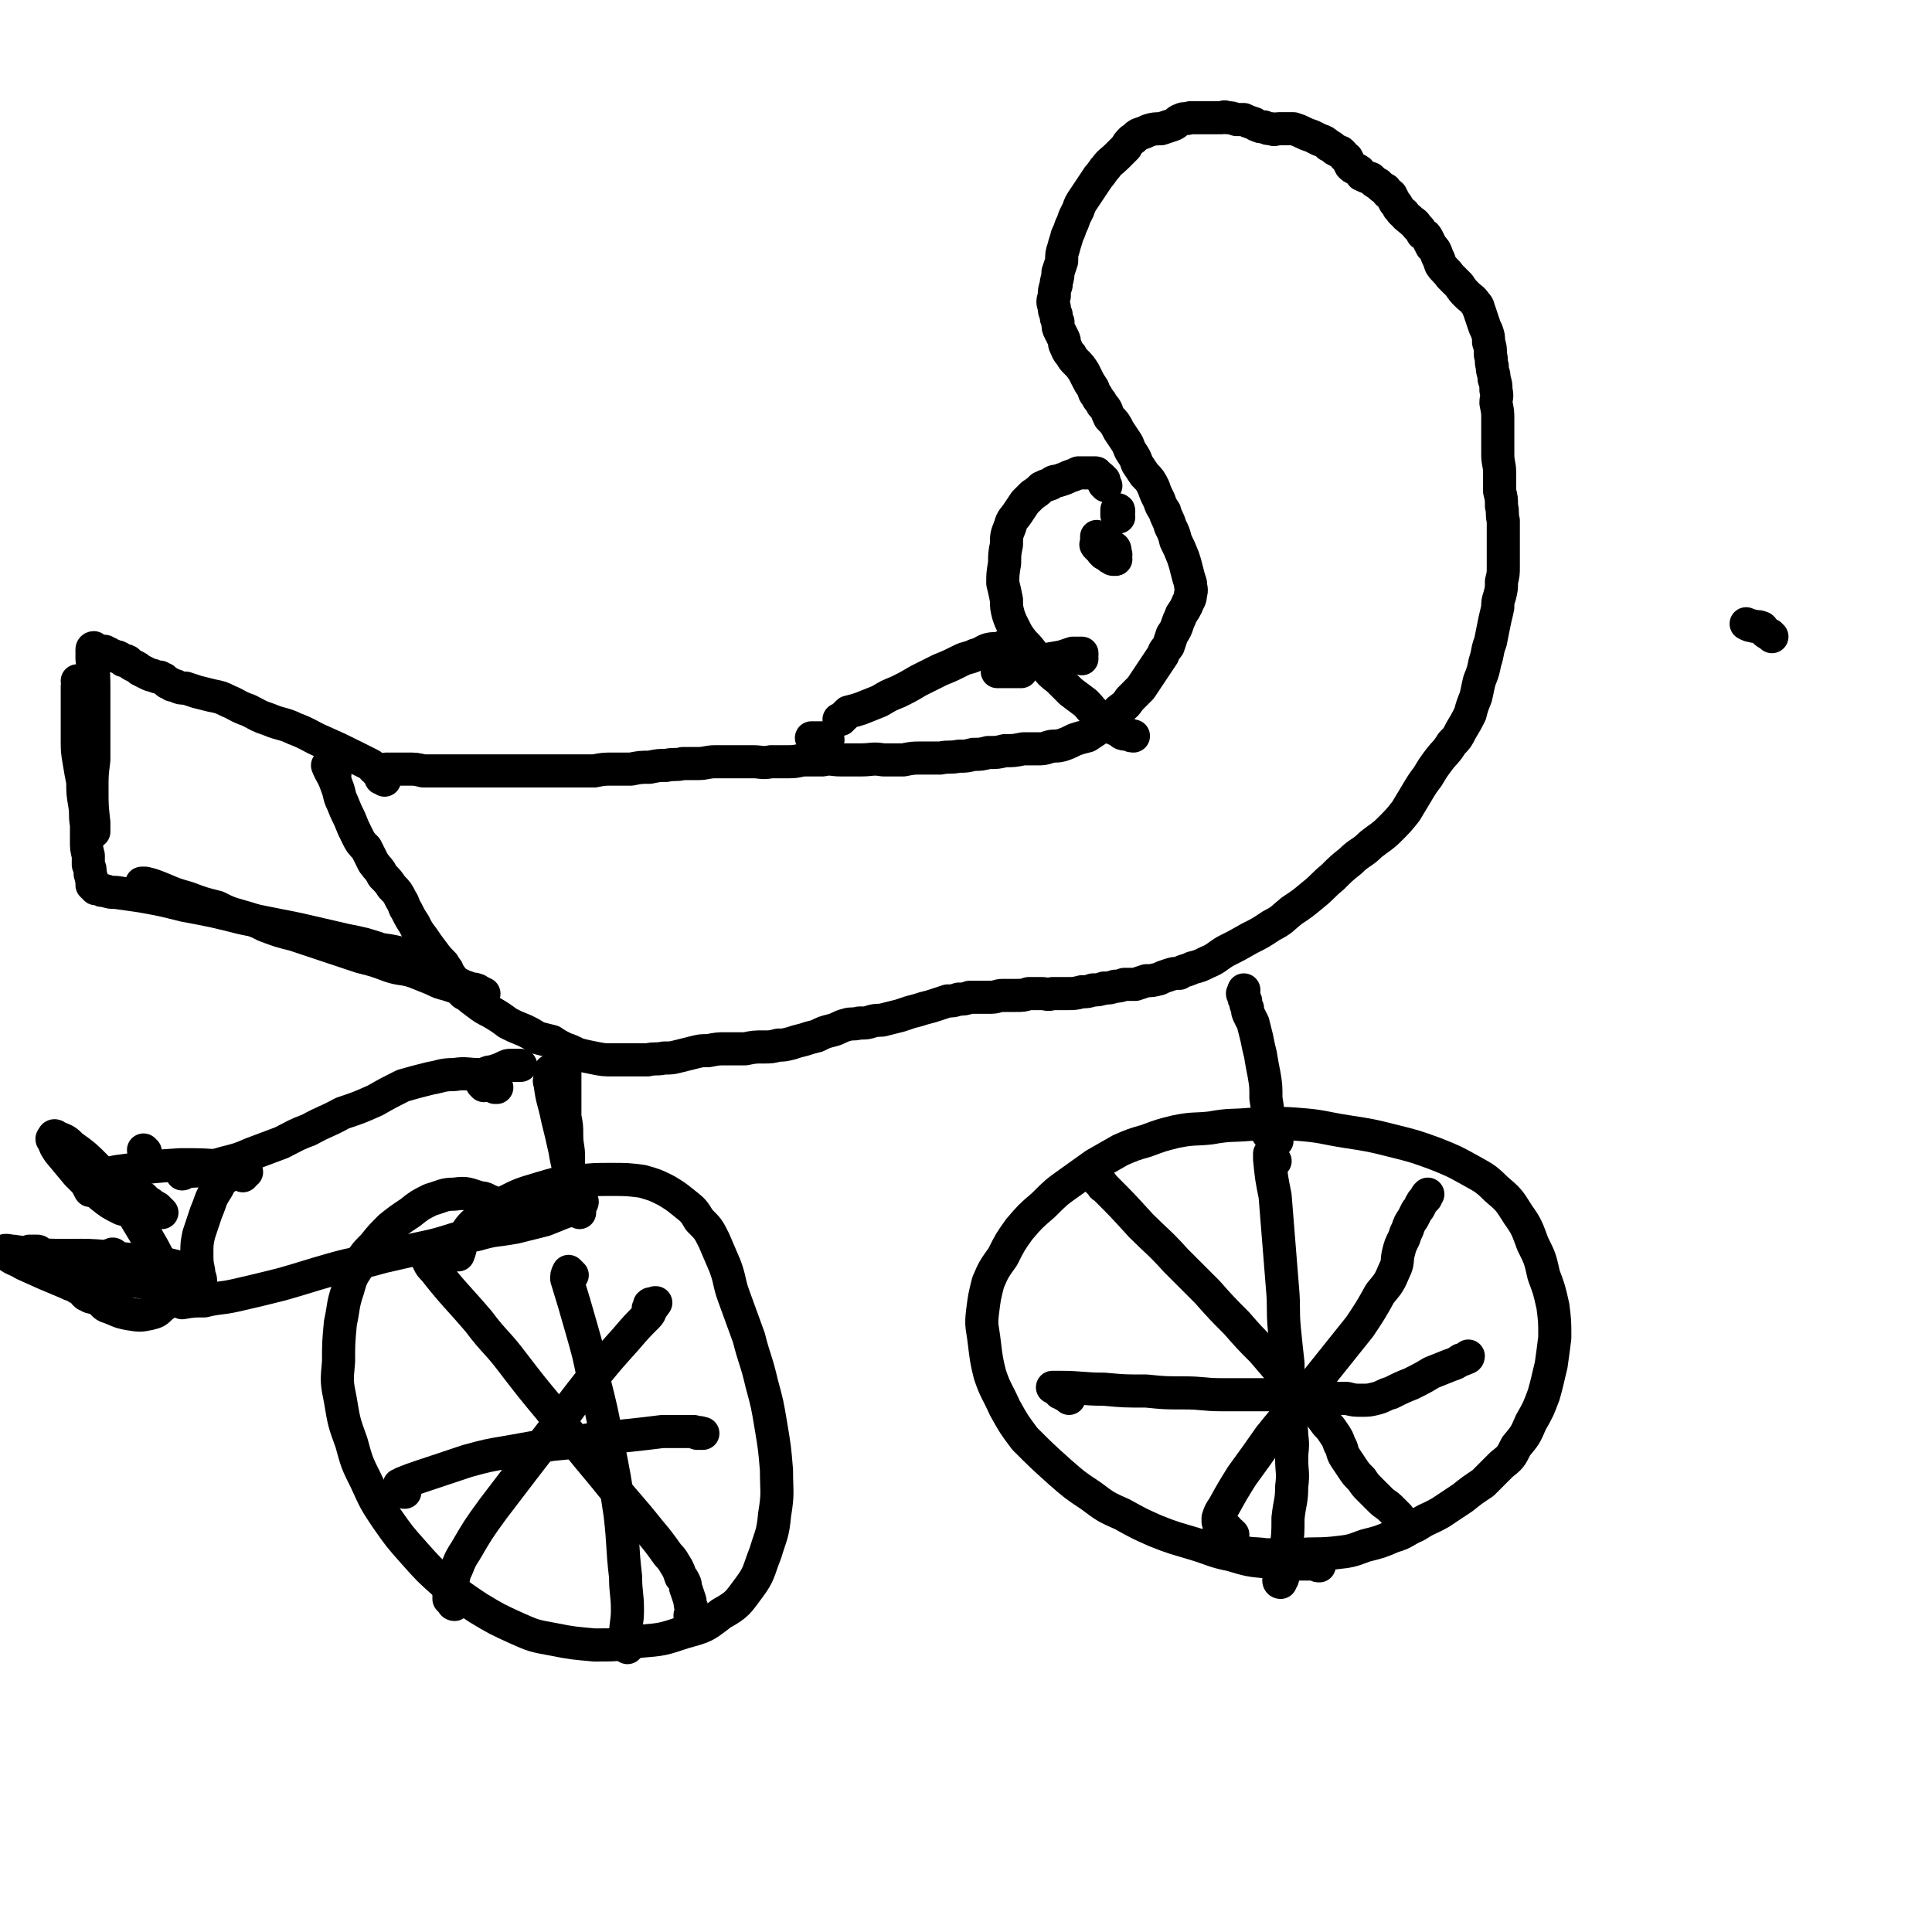
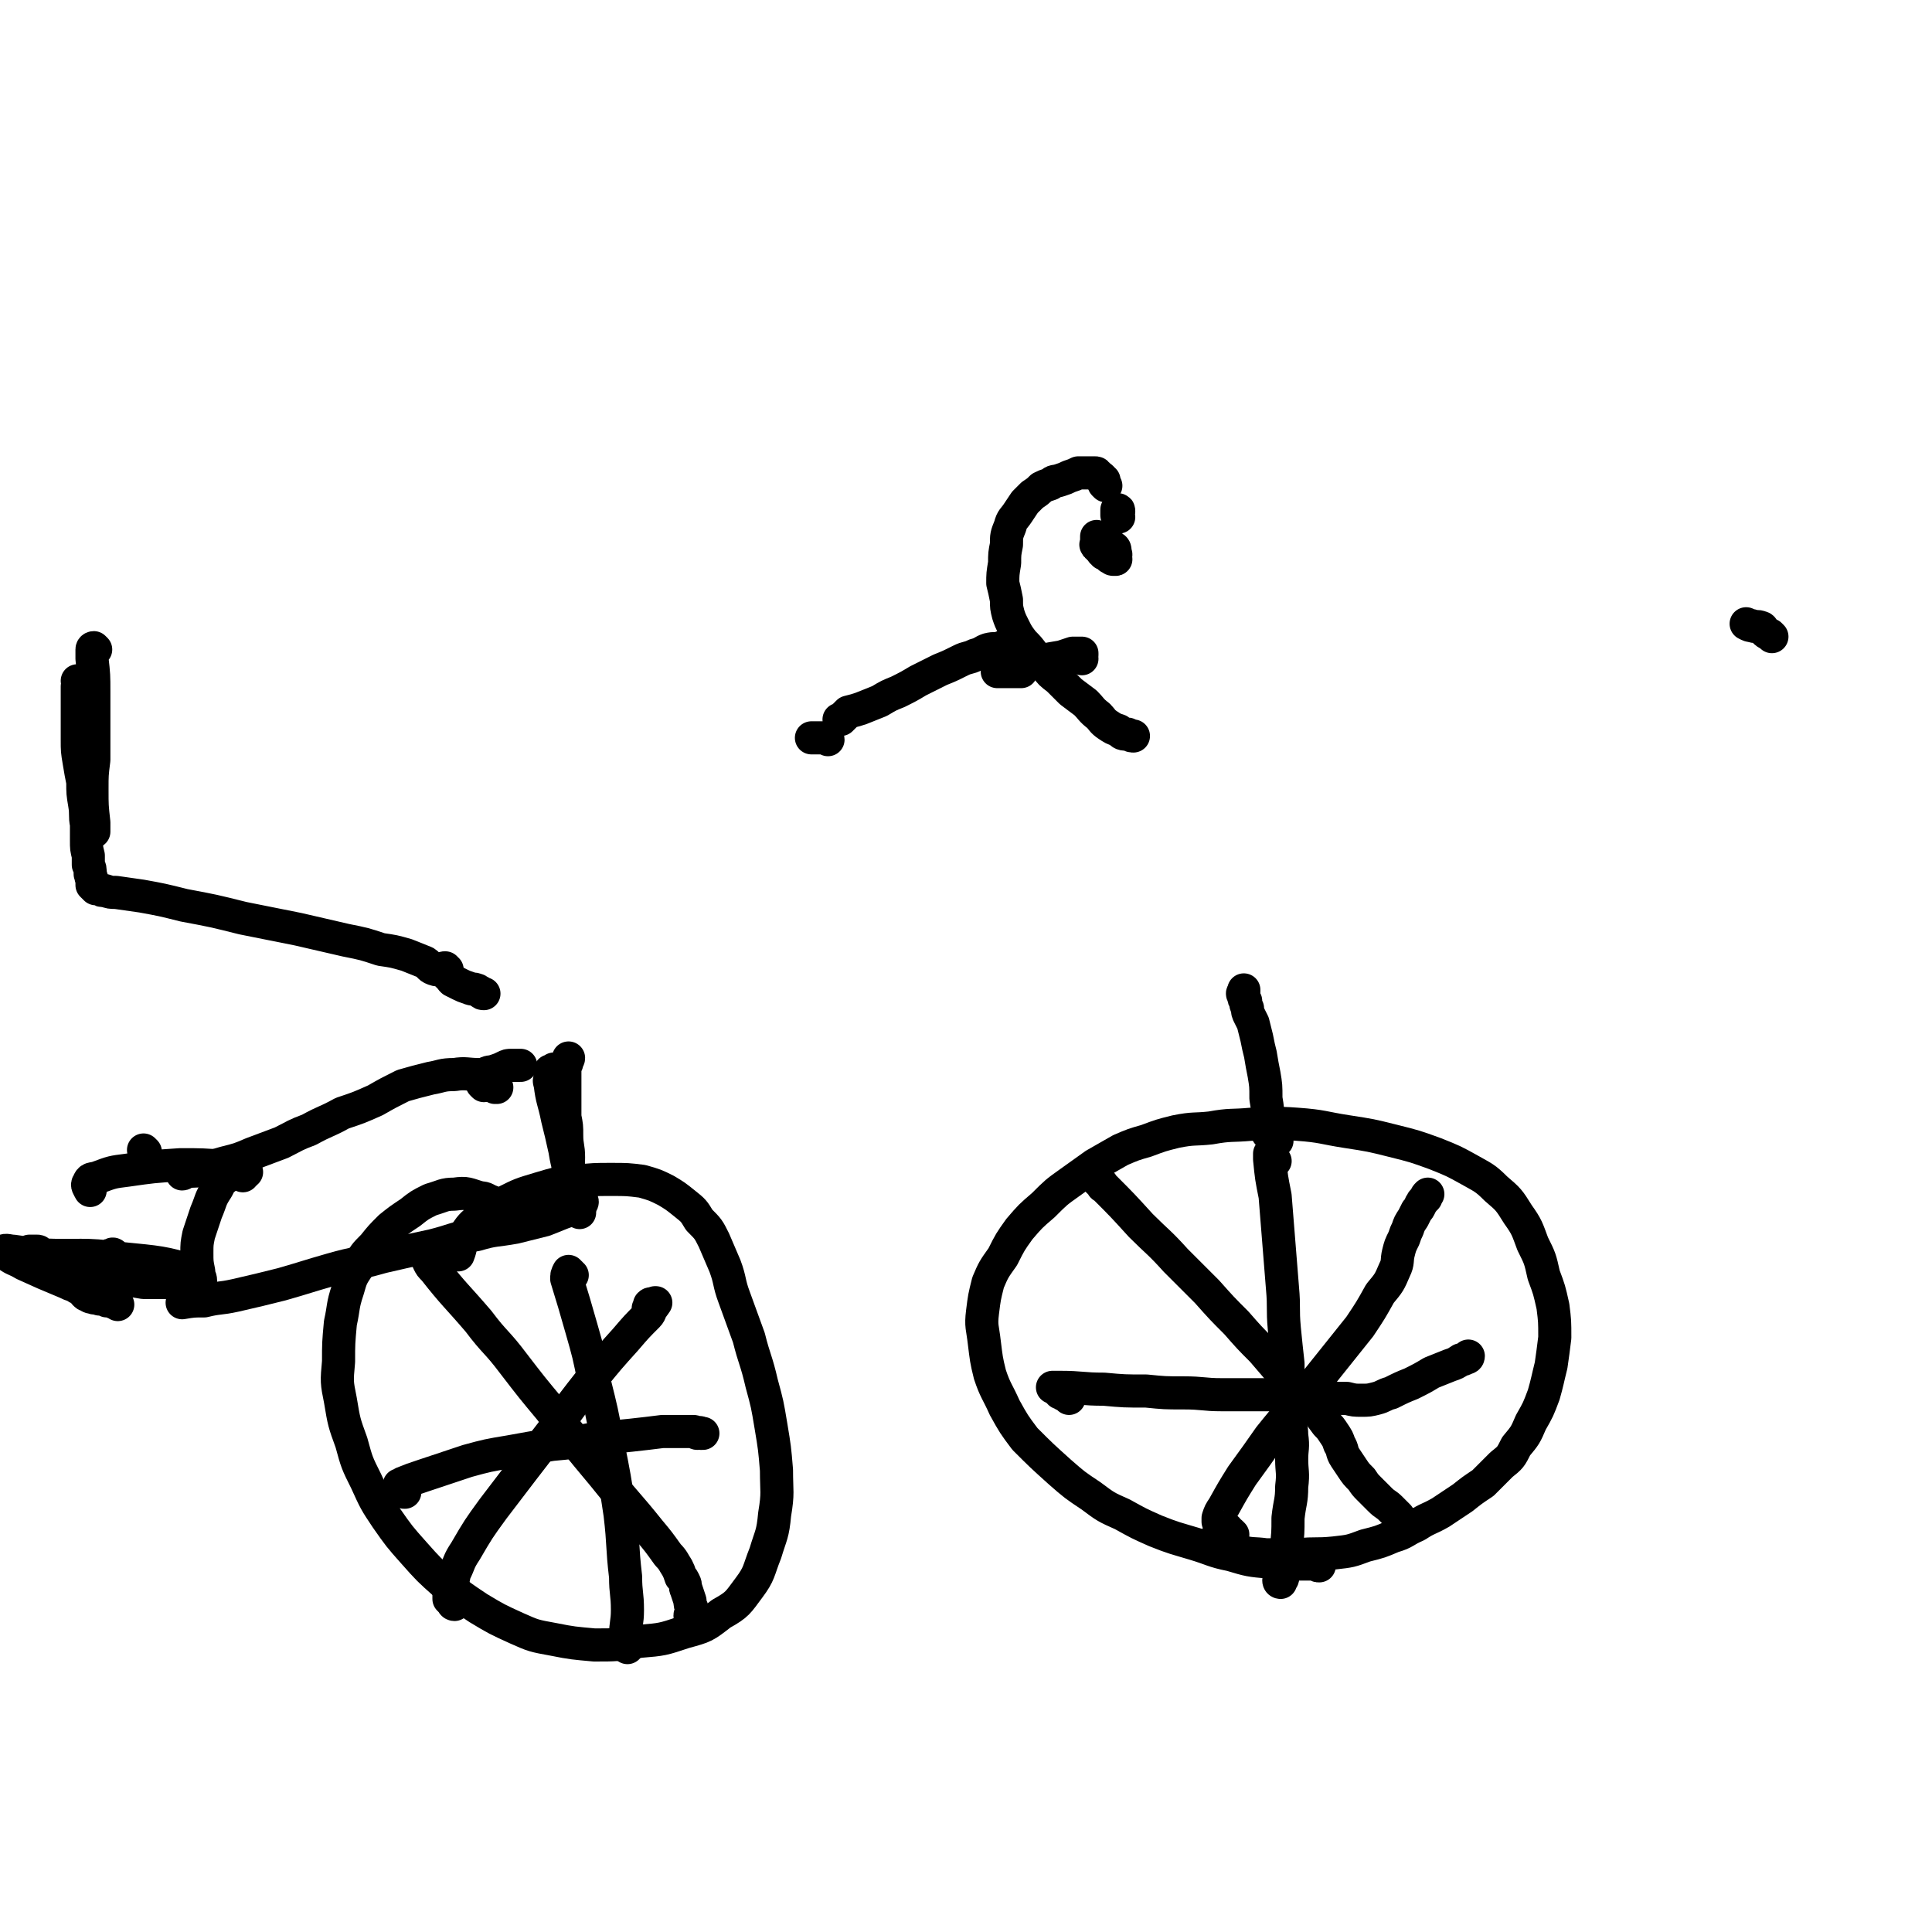
<svg xmlns="http://www.w3.org/2000/svg" viewBox="0 0 1050 1050" version="1.1">
  <g fill="none" stroke="#000000" stroke-width="18" stroke-linecap="round" stroke-linejoin="round">
    <path d="M717,851c-1,0 -1,0 -1,-1 -1,0 -1,0 -1,0 -1,0 -1,0 -2,0 -1,0 -1,0 -3,0 -2,0 -2,0 -3,0 -9,0 -9,0 -17,-1 -11,-1 -11,-1 -21,-4 -10,-2 -10,-3 -20,-6 -10,-3 -11,-3 -21,-7 -9,-4 -9,-4 -18,-9 -9,-4 -9,-4 -17,-10 -9,-6 -9,-6 -17,-13 -10,-9 -10,-9 -19,-18 -6,-8 -6,-8 -11,-17 -4,-9 -5,-9 -8,-18 -2,-8 -2,-9 -3,-17 -1,-9 -2,-9 -1,-17 1,-8 1,-8 3,-16 3,-7 3,-7 8,-14 4,-8 4,-8 9,-15 6,-7 6,-7 13,-13 7,-7 7,-7 14,-12 7,-5 7,-5 14,-10 7,-4 7,-4 14,-8 7,-3 7,-3 14,-5 8,-3 8,-3 16,-5 10,-2 10,-1 19,-2 11,-2 11,-1 22,-2 12,0 12,-1 25,0 14,1 14,2 27,4 13,2 13,2 25,5 12,3 12,3 23,7 10,4 10,4 19,9 7,4 8,4 14,10 7,6 7,6 12,14 5,7 5,8 8,16 4,8 4,8 6,17 3,8 3,8 5,17 1,8 1,8 1,17 -1,8 -1,8 -2,15 -2,8 -2,9 -4,16 -3,8 -3,8 -7,15 -3,7 -3,7 -8,13 -3,6 -3,6 -8,10 -5,5 -5,5 -10,10 -6,4 -6,4 -11,8 -6,4 -6,4 -12,8 -7,4 -7,3 -13,7 -7,3 -6,4 -13,6 -7,3 -7,3 -15,5 -8,3 -8,3 -17,4 -10,1 -10,0 -19,1 -9,0 -9,0 -18,0 -7,-1 -7,0 -15,-2 -5,-1 -5,-1 -10,-3 -2,-1 -1,-2 -3,-3 " />
    <path d="M693,631c0,0 -1,0 -1,-1 0,-1 0,-1 -1,-1 0,-1 0,-1 -1,-1 0,0 0,-1 0,-1 0,0 0,1 0,1 0,1 0,1 0,2 1,10 1,10 3,20 1,12 1,12 2,25 1,12 1,12 2,25 1,11 0,11 1,22 1,10 1,10 2,19 0,8 0,8 1,17 0,6 -1,6 0,12 0,5 1,5 1,10 1,7 0,7 0,13 0,7 1,7 0,15 0,8 -1,8 -2,17 0,8 0,8 -1,17 0,5 0,5 -1,11 -1,2 0,2 -1,5 -1,1 -1,1 -1,2 -1,0 -1,-1 -1,-1 " />
    <path d="M581,760c0,0 -1,-1 -1,-1 0,0 0,0 -1,-1 0,0 0,0 -1,0 -1,-1 -1,-1 -2,-1 0,-1 0,-1 -1,-1 -1,-1 -1,-1 -1,-1 -1,-1 -1,-1 -2,-1 0,0 0,0 0,0 0,0 0,0 1,0 1,0 1,0 3,0 12,0 12,1 24,1 11,1 11,1 23,1 10,1 10,1 20,1 11,0 11,1 21,1 10,0 10,0 19,0 10,0 10,0 20,0 8,1 8,1 16,1 6,1 6,1 13,1 4,1 4,1 8,1 4,0 4,0 8,-1 4,-1 4,-2 8,-3 6,-3 6,-3 11,-5 6,-3 6,-3 11,-6 5,-2 5,-2 10,-4 3,-1 3,-1 6,-3 1,0 1,0 3,-1 1,0 1,-1 1,-1 0,0 0,0 0,0 0,0 0,0 0,0 " />
    <path d="M600,645c0,0 -1,0 -1,-1 0,0 0,0 0,0 0,-1 -1,-1 -1,-1 0,-1 -1,-1 -1,-1 0,0 0,-1 0,-1 1,2 1,2 3,4 10,10 10,10 20,21 9,9 10,9 19,19 9,9 9,9 17,17 8,9 8,9 16,17 7,8 7,8 14,15 6,7 6,7 12,14 5,6 5,6 10,11 4,4 4,4 8,8 2,3 2,3 5,7 2,2 2,2 4,5 2,3 2,3 3,6 2,3 1,4 3,7 2,3 2,3 4,6 2,3 2,3 5,6 2,3 2,3 4,5 3,3 3,3 6,6 3,3 3,2 6,5 2,2 2,2 4,4 1,2 1,2 3,3 0,1 0,1 1,2 0,0 0,0 0,0 -1,0 -1,0 -1,0 " />
    <path d="M670,834c0,0 -1,-1 -1,-1 0,0 -1,0 -1,0 -1,-1 -1,-1 -1,-2 -1,0 -1,0 -2,-1 -1,0 -1,0 -1,-1 -1,0 -1,0 -1,-1 0,0 0,0 0,0 -1,-1 -1,-1 -1,-1 0,-1 0,-1 0,-2 1,-3 1,-3 3,-6 5,-9 5,-9 10,-17 8,-11 8,-11 15,-21 12,-15 13,-15 25,-30 12,-15 12,-15 24,-30 6,-9 6,-9 11,-18 5,-6 5,-6 8,-13 2,-4 1,-5 2,-9 1,-4 1,-4 3,-8 1,-3 1,-3 2,-5 1,-3 1,-3 3,-6 1,-2 1,-2 2,-4 1,-1 1,-1 2,-3 0,-1 1,-1 1,-2 1,-1 1,-1 2,-2 0,-1 0,-1 1,-2 0,0 0,0 0,0 " />
    <path d="M276,665c-1,0 -1,-1 -1,-1 -1,-1 -1,-1 -1,-1 -1,-1 -1,-1 -1,-2 -1,-1 -1,-1 -1,-2 -1,-1 -1,-1 -1,-2 -1,-1 -1,-1 -2,-2 -1,-1 -1,-1 -2,-2 -3,-1 -3,-2 -6,-2 -7,-2 -7,-3 -14,-2 -6,0 -6,1 -13,3 -6,3 -6,3 -11,7 -6,4 -6,4 -11,8 -5,5 -5,5 -9,10 -5,5 -5,5 -8,11 -4,6 -4,6 -6,13 -3,9 -2,9 -4,18 -1,11 -1,11 -1,21 -1,11 -1,11 1,21 2,12 2,12 6,23 3,11 3,11 8,21 5,11 5,11 11,20 7,10 7,10 15,19 8,9 8,9 17,17 9,7 9,7 18,13 10,6 10,6 21,11 9,4 9,4 20,6 10,2 11,2 22,3 12,0 12,0 25,-2 12,-1 12,-1 24,-5 11,-3 11,-3 20,-10 9,-5 9,-6 15,-14 6,-8 5,-9 9,-19 3,-10 4,-10 5,-21 2,-12 1,-12 1,-24 -1,-12 -1,-12 -3,-24 -2,-12 -2,-12 -5,-23 -3,-13 -4,-13 -7,-25 -4,-11 -4,-11 -8,-22 -3,-8 -2,-9 -5,-17 -3,-7 -3,-7 -6,-14 -3,-6 -3,-6 -8,-11 -3,-5 -3,-5 -8,-9 -5,-4 -5,-4 -10,-7 -6,-3 -6,-3 -13,-5 -8,-1 -8,-1 -17,-1 -9,0 -9,0 -19,1 -10,1 -10,1 -20,4 -10,3 -10,3 -18,7 -8,4 -8,4 -14,9 -5,4 -5,4 -9,10 -2,4 -1,5 -3,10 " />
    <path d="M235,687c0,0 0,-1 -1,-1 0,0 0,0 0,0 0,-1 0,-1 0,-1 -1,-1 -1,-1 -2,-1 0,0 0,0 1,1 0,1 0,1 0,1 1,2 1,2 3,4 11,14 12,14 24,28 9,12 10,11 19,23 10,13 10,13 20,25 14,18 14,18 29,36 12,15 13,15 25,30 5,6 5,6 10,13 3,3 3,4 5,7 1,2 1,2 2,5 1,1 1,1 2,3 1,2 0,2 1,4 1,3 1,3 2,6 0,2 0,2 1,4 0,1 0,1 0,2 0,0 0,0 0,1 0,0 -1,0 -1,1 0,0 0,0 0,0 " />
    <path d="M247,872c0,0 -1,0 -1,-1 0,0 1,0 1,0 -1,0 -1,0 -2,-1 0,0 0,0 -1,-1 0,-1 0,-1 0,-2 0,-1 0,-1 0,-2 2,-5 2,-5 3,-10 3,-6 2,-6 6,-12 7,-12 7,-12 15,-23 16,-21 16,-21 33,-43 10,-14 10,-14 21,-28 9,-11 9,-11 18,-21 6,-7 6,-7 12,-13 2,-2 1,-3 3,-5 1,-1 1,-2 1,-2 1,0 0,0 0,0 -1,1 -1,1 -2,1 0,0 0,-1 -1,0 0,0 0,1 0,2 -1,0 -1,0 0,1 0,1 0,1 0,1 0,0 0,0 0,0 " />
    <path d="M311,693c-1,0 -1,0 -1,-1 -1,0 -1,0 -1,0 0,-1 0,-1 0,-1 -1,2 -1,2 -1,4 4,13 4,13 8,27 4,14 4,14 7,29 4,16 4,16 7,32 4,20 4,20 7,40 2,17 1,17 3,34 0,9 1,9 1,18 0,7 -1,7 -1,14 0,3 0,3 1,6 0,0 0,1 0,0 -1,0 -1,0 -1,-1 0,0 0,0 0,0 " />
    <path d="M220,811c-1,0 -1,0 -1,-1 -1,0 -1,0 -1,0 -1,0 -1,0 -1,0 -1,-1 -1,-1 0,-1 0,-1 0,-1 0,-2 1,0 1,0 2,-1 5,-2 5,-2 11,-4 12,-4 12,-4 24,-8 11,-3 11,-3 23,-5 11,-2 11,-2 23,-4 11,-1 11,-1 23,-3 10,-1 10,-1 20,-2 9,-1 9,-1 17,-2 6,0 6,0 11,0 3,0 3,0 6,0 1,0 1,1 2,1 1,0 1,-1 2,0 0,0 0,0 0,0 0,0 0,0 1,0 " />
    <path d="M694,620c0,0 -1,-1 -1,-1 0,0 0,0 0,0 -1,-1 -1,-1 -2,-1 0,-1 0,-1 -1,-1 0,-1 0,-1 -1,-1 0,-1 0,-1 0,-2 0,-2 0,-2 0,-5 0,-6 0,-6 -1,-12 0,-7 0,-7 -1,-13 -1,-5 -1,-5 -2,-11 -1,-4 -1,-4 -2,-9 -1,-4 -1,-4 -2,-8 -1,-2 -1,-2 -2,-4 -1,-2 -1,-2 -1,-4 -1,-2 -1,-2 -1,-4 -1,-1 -1,-1 -1,-3 -1,-1 -1,-1 0,-2 0,-1 0,-1 0,-1 " />
    <path d="M315,659c0,0 0,0 -1,-1 0,0 0,0 0,0 0,-1 0,-1 -1,-1 0,-1 -1,-1 -1,-1 -1,-1 -1,-1 -1,-2 -1,0 -1,0 -1,-1 -1,-5 -1,-5 -1,-9 -1,-7 0,-8 0,-15 0,-6 -1,-6 -1,-12 0,-5 0,-5 -1,-10 0,-4 0,-4 0,-8 0,-4 0,-4 0,-8 0,-3 0,-3 0,-5 0,-2 0,-3 0,-5 0,-1 0,-1 1,-3 0,-2 1,-2 1,-3 " />
-     <path d="M182,421c0,-1 0,-1 -1,-1 0,-1 1,-1 0,-1 0,0 0,0 0,-1 -1,0 -1,0 -1,-1 -1,0 -1,0 -1,-1 -1,0 -1,0 -1,0 2,5 3,5 5,11 2,5 1,5 3,9 2,5 2,5 4,9 2,5 2,5 4,9 2,4 2,4 5,7 2,4 2,4 4,8 3,4 3,3 5,7 3,3 3,3 5,6 3,3 3,3 5,7 2,3 1,3 3,6 2,4 2,4 4,7 2,4 2,4 5,8 2,3 2,3 5,7 3,4 3,4 6,7 2,4 2,4 5,8 3,4 3,4 6,7 3,3 3,3 7,6 4,3 4,3 8,5 5,3 5,3 9,6 4,2 4,2 9,4 4,2 4,2 7,4 4,1 4,1 8,2 3,2 3,2 7,4 3,1 3,1 7,3 4,1 4,1 9,2 5,1 5,1 10,1 5,0 5,0 9,0 5,0 5,0 10,0 4,-1 4,0 9,-1 4,0 4,0 8,-1 4,-1 4,-1 8,-2 4,-1 4,-1 8,-1 5,-1 5,-1 10,-1 5,0 5,0 10,0 5,-1 5,-1 10,-1 4,0 4,0 8,-1 3,0 3,0 7,-1 3,-1 3,-1 7,-2 3,-1 3,-1 7,-2 4,-2 4,-2 8,-3 4,-1 4,-2 8,-3 3,-1 3,0 7,-1 4,0 4,0 7,-1 4,-1 4,0 7,-1 4,-1 4,-1 8,-2 3,-1 3,-1 6,-2 4,-1 4,-1 7,-2 4,-1 4,-1 7,-2 3,-1 3,-1 6,-2 3,0 3,0 6,-1 3,0 3,0 6,-1 3,0 3,0 5,0 3,0 3,0 6,0 4,0 4,-1 7,-1 4,0 4,0 7,0 4,0 4,0 7,-1 3,0 3,0 7,0 3,0 3,1 6,0 4,0 4,0 8,0 4,0 4,0 8,-1 3,0 3,0 6,-1 3,0 3,0 6,-1 3,0 3,0 6,-1 2,0 2,0 5,-1 3,0 3,0 6,0 3,-1 3,-1 6,-2 3,0 3,0 7,-1 2,-1 2,-1 5,-2 3,-1 3,-1 6,-1 3,-2 3,-1 7,-3 4,-1 4,-1 8,-3 5,-2 5,-3 10,-6 6,-3 6,-3 13,-7 6,-3 6,-3 12,-7 6,-3 6,-4 11,-8 6,-4 6,-4 12,-9 5,-4 5,-5 10,-9 5,-5 5,-5 10,-9 5,-5 6,-4 11,-9 5,-4 6,-4 10,-8 5,-5 5,-5 9,-10 3,-5 3,-5 6,-10 3,-5 3,-5 6,-9 3,-5 3,-5 6,-9 3,-4 4,-4 7,-9 3,-3 3,-3 5,-7 3,-5 3,-5 5,-9 1,-4 1,-4 3,-9 1,-4 1,-5 2,-9 2,-5 2,-5 3,-10 2,-6 1,-6 3,-11 1,-5 1,-5 2,-10 1,-5 1,-4 2,-9 0,-3 0,-3 1,-6 1,-4 1,-4 1,-8 1,-4 1,-4 1,-8 0,-5 0,-5 0,-9 0,-4 0,-4 0,-8 0,-4 0,-4 0,-8 -1,-4 0,-4 -1,-8 0,-4 0,-4 -1,-8 0,-5 0,-5 0,-10 0,-5 -1,-5 -1,-10 0,-4 0,-4 0,-9 0,-5 0,-5 0,-10 0,-4 0,-4 -1,-9 0,-3 1,-3 0,-7 0,-3 0,-3 -1,-6 0,-4 -1,-3 -1,-7 -1,-3 0,-3 -1,-6 0,-4 0,-4 -1,-7 0,-3 0,-3 -1,-6 -1,-2 -1,-2 -2,-5 -1,-3 -1,-3 -2,-6 -1,-2 0,-2 -2,-4 -2,-3 -2,-2 -5,-5 -2,-2 -2,-2 -4,-5 -3,-3 -3,-3 -5,-5 -2,-3 -3,-3 -5,-6 -1,-3 -1,-3 -2,-5 -1,-3 -1,-3 -3,-5 -1,-2 -1,-2 -2,-4 -1,-2 -1,-2 -3,-3 -1,-2 -1,-2 -3,-4 -1,-2 -2,-2 -3,-3 -2,-2 -3,-2 -4,-4 -2,-1 -1,-1 -3,-3 -1,-2 -1,-2 -2,-3 -1,-2 -1,-2 -2,-4 -2,-1 -2,-1 -3,-3 -2,-1 -2,-1 -4,-3 -2,-1 -2,-1 -4,-3 -3,-1 -3,-1 -5,-2 -1,-2 -1,-2 -3,-3 -2,-1 -2,-1 -3,-2 -1,-2 -1,-2 -2,-4 -2,-1 -1,-1 -3,-3 -1,-1 -1,0 -2,-1 -3,-1 -2,-2 -5,-3 -2,-2 -2,-2 -5,-3 -2,-1 -2,-1 -4,-2 -3,-1 -3,-1 -5,-2 -2,-1 -2,-1 -5,-2 -1,0 -1,0 -2,0 -3,0 -3,0 -6,0 -2,0 -2,1 -4,0 -2,0 -2,0 -4,-1 -2,0 -2,0 -4,-1 -1,0 -1,-1 -2,-1 -3,-1 -3,-1 -5,-2 -2,0 -2,0 -4,0 -3,-1 -3,-1 -5,-1 -2,-1 -2,0 -3,0 -1,0 -1,0 -2,0 -1,0 -1,0 -2,0 -2,0 -2,0 -4,0 -2,0 -2,0 -4,0 -3,0 -3,0 -5,0 -3,1 -3,0 -5,1 -3,1 -2,2 -5,3 -3,1 -3,1 -6,2 -3,0 -4,0 -7,1 -2,1 -2,1 -5,2 -2,1 -2,2 -4,3 -2,2 -2,2 -3,4 -3,3 -3,3 -5,5 -3,3 -4,3 -6,6 -2,2 -2,3 -4,5 -2,3 -2,3 -4,6 -2,3 -2,3 -4,6 -2,3 -2,3 -3,6 -1,2 -1,2 -2,4 -1,3 -1,3 -2,5 -1,3 -1,3 -2,5 -1,4 -1,3 -2,7 -1,3 -1,3 -1,7 -1,3 -1,3 -2,6 0,4 -1,4 -1,7 -1,3 -1,3 -1,6 -1,3 -1,3 0,6 0,2 0,2 1,4 0,2 0,2 1,4 0,3 0,3 1,5 1,2 1,2 2,4 1,2 0,2 1,4 1,2 1,3 3,5 1,2 1,2 3,4 2,2 2,2 4,5 1,2 1,2 2,4 1,2 1,2 3,5 1,2 0,2 2,4 1,3 2,2 3,5 3,3 2,3 4,7 3,3 3,3 5,7 2,3 2,3 4,6 2,3 1,3 3,6 2,3 2,3 3,6 2,3 2,3 4,6 3,3 3,3 5,7 1,3 1,3 3,7 1,3 1,3 3,6 1,4 2,4 3,8 2,4 2,4 3,8 2,4 2,4 4,9 1,3 1,3 2,7 1,4 1,4 2,7 0,3 1,3 0,6 0,3 -1,3 -2,6 -1,2 -1,2 -3,5 -1,3 -1,2 -2,5 -1,3 -1,3 -3,6 -1,3 -1,3 -2,6 -2,3 -2,2 -3,5 -2,3 -2,3 -4,6 -2,3 -2,3 -4,6 -2,3 -2,3 -4,6 -3,3 -3,3 -6,6 -2,3 -2,3 -6,6 -2,3 -2,3 -5,5 -3,3 -3,3 -6,5 -3,2 -3,2 -6,4 -4,1 -4,1 -7,2 -4,2 -4,2 -7,3 -4,1 -4,0 -7,1 -3,1 -3,1 -7,1 -3,0 -3,0 -7,0 -5,1 -5,1 -10,1 -4,1 -4,1 -9,1 -4,1 -4,1 -8,1 -4,1 -4,1 -8,1 -5,1 -5,0 -10,1 -5,0 -5,0 -10,0 -5,0 -5,0 -10,1 -6,0 -6,0 -11,0 -6,-1 -6,0 -12,0 -5,0 -5,0 -11,0 -5,0 -5,-1 -10,0 -4,0 -4,0 -9,0 -4,0 -4,1 -9,1 -5,0 -5,0 -10,0 -5,1 -5,0 -10,0 -5,0 -5,0 -11,0 -4,0 -4,0 -9,0 -5,0 -5,1 -10,1 -4,0 -4,0 -8,0 -4,1 -4,0 -9,1 -4,0 -4,0 -9,1 -5,0 -5,0 -10,1 -4,0 -4,0 -9,0 -6,0 -6,0 -11,1 -5,0 -5,0 -10,0 -4,0 -4,0 -9,0 -5,0 -5,0 -10,0 -6,0 -6,0 -11,0 -5,0 -5,0 -11,0 -6,0 -6,0 -11,0 -6,0 -6,0 -12,0 -5,0 -5,0 -11,0 -4,0 -4,0 -8,0 -4,-1 -4,-1 -9,-1 -3,0 -3,0 -7,0 -1,0 -1,0 -3,0 -1,0 -1,0 -1,0 " />
-     <path d="M209,424c0,0 -1,-1 -1,-1 0,0 0,0 -1,0 0,-1 0,-1 0,-1 -1,-1 -1,-1 -1,-2 -1,0 -1,0 -1,-1 0,0 -1,0 -1,-1 -1,0 -1,0 -1,-1 -1,-1 -1,-1 -3,-2 -4,-2 -4,-2 -8,-4 -8,-4 -8,-4 -17,-8 -7,-3 -7,-4 -15,-7 -6,-3 -7,-2 -14,-5 -6,-2 -5,-2 -11,-5 -6,-2 -6,-3 -11,-5 -4,-2 -4,-2 -9,-3 -4,-1 -4,-1 -8,-2 -3,-1 -3,-1 -6,-2 -3,0 -3,0 -5,-1 -1,-1 -2,0 -3,-1 -1,-1 -1,-1 -2,-1 -1,-1 -1,-1 -2,-2 -1,0 -1,0 -2,-1 -2,0 -2,0 -4,-1 -1,0 -1,0 -3,-1 -2,-1 -2,-1 -4,-2 -1,-1 -1,-1 -3,-2 -2,-1 -2,-1 -3,-2 -1,-1 -1,-1 -3,-1 -1,-1 -1,-1 -3,-2 -1,0 -1,0 -3,-1 -1,0 -1,0 -2,-1 -1,0 -1,0 -2,-1 0,0 0,0 0,0 " />
    <path d="M45,372c0,0 0,0 -1,-1 0,0 0,0 0,0 -1,-1 -1,-1 -1,-1 0,0 -1,0 -1,0 0,1 1,1 0,3 0,8 0,8 0,16 0,6 0,6 0,13 0,6 0,6 1,12 1,6 1,6 2,11 0,6 0,6 1,12 1,6 0,6 1,11 0,5 0,5 0,9 0,4 0,4 1,8 0,2 0,2 0,5 1,2 1,2 1,5 1,2 0,2 1,3 0,1 0,1 0,2 0,1 0,1 0,1 1,1 1,1 2,2 0,0 1,0 2,0 1,1 1,1 3,1 3,1 3,1 6,1 7,1 7,1 14,2 11,2 11,2 23,5 16,3 16,3 32,7 15,3 15,3 30,6 13,3 13,3 26,6 10,2 10,2 19,5 7,1 7,1 14,3 5,2 5,2 10,4 3,2 2,3 6,4 1,0 1,0 3,0 1,-1 1,-1 2,-1 0,1 0,1 1,1 0,0 -1,0 -1,0 0,1 0,1 1,2 0,1 0,1 1,1 1,2 1,2 2,3 2,1 2,1 4,2 2,1 2,1 5,2 2,1 2,0 4,1 1,0 1,1 2,1 1,1 1,1 2,1 0,0 0,0 0,0 " />
    <path d="M52,353c0,0 0,0 -1,-1 0,0 -1,0 -1,1 0,0 0,1 0,2 0,1 0,1 0,3 1,9 1,9 1,18 0,10 0,10 0,20 0,9 0,9 0,17 -1,8 -1,8 -1,16 0,9 0,9 1,18 0,3 0,3 0,5 " />
-     <path d="M79,484c0,0 0,-1 -1,-1 0,0 0,0 0,0 0,-1 0,-1 -1,-2 0,0 0,0 0,-1 1,0 1,0 2,0 4,1 4,1 9,3 7,3 7,3 14,5 8,3 8,3 16,5 6,3 6,3 13,5 7,2 7,2 13,5 8,3 8,3 16,5 9,3 9,3 18,6 9,3 9,3 18,6 8,2 8,2 16,5 6,2 7,1 13,3 5,2 5,2 10,4 4,2 4,2 8,3 3,1 3,1 6,2 1,0 1,0 3,1 1,0 1,0 2,1 0,0 0,0 0,1 1,0 0,0 0,0 -1,0 -1,0 -2,0 0,-1 0,-1 -1,-1 0,-1 0,-1 0,-1 " />
    <path d="M601,264c0,0 -1,-1 -1,-1 0,0 0,0 0,0 0,-1 0,-1 0,-2 0,0 0,0 -1,0 0,-1 0,-1 0,-1 -1,-1 -1,-1 -2,-1 0,-1 0,-1 -1,-1 0,-1 0,-1 -1,-1 -1,0 -1,0 -2,0 -3,0 -3,0 -7,0 -2,1 -2,1 -5,2 -2,1 -2,1 -5,2 -3,1 -3,0 -5,2 -3,1 -3,1 -5,2 -2,2 -2,2 -5,4 -2,2 -2,2 -4,4 -2,3 -2,3 -4,6 -2,3 -3,3 -4,7 -2,5 -2,5 -2,10 -1,5 -1,5 -1,10 -1,6 -1,6 -1,11 1,4 1,4 2,9 0,4 0,4 1,8 1,3 1,3 3,7 2,4 2,4 5,8 3,3 3,3 6,7 3,3 3,3 6,6 3,4 3,4 7,7 3,3 3,3 7,7 4,3 4,3 8,6 3,3 3,4 7,7 2,2 2,3 5,5 3,2 3,2 6,3 2,2 2,2 5,2 2,1 2,1 3,1 " />
    <path d="M588,358c0,0 -1,-1 -1,-1 0,-1 1,-1 1,-1 0,-1 0,-1 0,-1 -1,0 -1,0 -2,0 0,0 0,0 -1,0 -1,0 -1,0 -2,0 -3,1 -3,1 -6,2 -6,1 -6,1 -11,2 -5,1 -5,1 -9,2 -4,1 -3,2 -7,2 -2,1 -2,1 -4,2 -2,0 -2,0 -3,0 0,0 0,0 -1,0 0,0 0,0 0,0 0,0 0,0 1,0 1,0 1,0 2,0 1,0 1,0 2,0 2,0 2,0 3,0 1,0 1,0 2,0 1,0 1,0 2,0 0,0 0,0 1,0 0,0 0,0 0,0 " />
    <path d="M600,301c0,-1 0,-1 -1,-1 0,-1 0,-1 0,-1 -1,0 -1,0 -1,-1 -1,0 -1,0 -1,-1 -1,0 -1,0 -1,-1 -1,0 0,0 0,-1 0,0 0,0 0,-1 0,0 0,0 0,0 0,-1 0,-1 0,-1 0,-1 0,-1 0,-1 0,-1 0,0 0,0 1,0 1,0 2,0 0,0 0,0 1,1 3,2 3,1 5,4 2,1 2,1 2,3 1,2 0,2 0,3 0,1 1,1 0,1 0,0 0,0 -1,0 0,0 0,0 0,0 -1,0 -1,-1 -2,-1 0,-1 0,-1 -1,-1 0,-1 0,0 0,-1 0,0 0,0 0,-1 " />
    <path d="M608,281c0,0 -1,-1 -1,-1 0,-1 0,-1 0,-1 0,-1 0,-1 0,-1 0,-1 0,-1 0,-1 1,0 1,0 1,1 " />
    <path d="M551,355c0,0 0,0 -1,-1 0,0 1,0 1,0 0,0 0,0 0,0 0,-1 0,-1 0,-1 0,-1 0,-1 0,-1 0,-1 0,-1 0,-1 -1,0 -1,0 -2,0 -3,0 -3,0 -5,1 -3,1 -3,0 -7,1 -3,1 -3,2 -7,3 -4,2 -4,1 -8,3 -6,3 -6,3 -11,5 -6,3 -6,3 -12,6 -5,3 -5,3 -11,6 -5,2 -5,2 -10,5 -5,2 -5,2 -10,4 -3,1 -3,1 -7,2 -2,2 -2,2 -4,4 -1,0 -1,0 -1,0 " />
    <path d="M450,402c0,0 0,-1 -1,-1 0,0 -1,0 -1,0 -1,0 -1,0 -1,0 -1,0 -1,0 -2,0 -1,0 -1,0 -2,0 0,0 0,0 -1,0 0,0 0,0 -1,0 0,0 0,0 0,0 " />
    <path d="M963,346c0,0 -1,-1 -1,-1 -2,-1 -2,-1 -3,-2 0,0 0,0 0,0 -1,-1 -1,-2 -2,-2 -2,-1 -3,0 -5,-1 -1,0 -1,0 -3,-1 " />
    <path d="M270,591c0,0 -1,-1 -1,-1 0,0 0,1 0,1 0,0 -1,-1 -1,-1 0,0 1,0 0,-1 0,0 0,0 0,-1 -1,0 -1,0 -2,-1 0,0 0,0 -1,-1 0,0 0,0 -1,-1 -2,0 -2,0 -4,-1 -6,0 -7,-1 -13,0 -7,0 -7,1 -13,2 -8,2 -8,2 -15,4 -8,4 -8,4 -15,8 -9,4 -9,4 -18,7 -9,5 -9,4 -18,9 -8,3 -7,3 -15,7 -8,3 -8,3 -16,6 -7,3 -7,3 -15,5 -7,2 -7,2 -13,4 -4,1 -4,0 -8,1 -1,0 -1,1 -2,1 " />
    <path d="M302,582c0,0 -1,-1 -1,-1 0,0 0,1 0,1 0,0 -1,0 -1,0 -1,0 -1,0 -1,0 0,2 0,2 0,3 0,2 -1,2 0,4 1,9 2,9 4,19 2,8 2,8 4,17 1,6 1,6 3,12 2,4 2,4 4,9 1,2 1,2 2,5 0,2 1,2 0,3 0,1 -1,0 -1,1 -1,1 -1,1 -3,1 -3,2 -3,2 -6,3 -5,2 -5,2 -10,4 -8,2 -8,2 -16,4 -11,2 -11,1 -21,4 -13,2 -12,3 -24,6 -14,3 -14,3 -27,6 -14,4 -14,3 -28,7 -14,4 -13,4 -27,8 -12,3 -12,3 -25,6 -9,2 -9,1 -17,3 -6,0 -6,0 -12,1 " />
    <path d="M134,637c0,-1 -1,-1 -1,-1 0,0 0,0 0,0 -2,-1 -2,-1 -4,-1 -3,-1 -3,-1 -6,-1 -13,-1 -13,-1 -25,-1 -15,1 -15,1 -29,3 -8,1 -8,1 -16,4 -3,1 -4,0 -5,3 -1,1 0,2 1,4 " />
    <path d="M64,709c0,0 0,0 -1,-1 0,0 0,0 -1,0 -2,-1 -2,-1 -4,-1 -2,-1 -2,-1 -4,-1 -2,-1 -2,0 -4,-1 -1,0 -1,0 -2,-1 -1,0 -1,0 -2,-1 0,0 0,0 0,-1 0,0 1,0 0,-1 -1,0 -1,0 -2,-1 -2,0 -2,0 -3,-1 -3,-1 -3,-1 -5,-2 -12,-5 -12,-5 -23,-10 -5,-3 -5,-2 -9,-5 -1,-1 -2,-2 -2,-2 1,-1 3,0 5,0 7,1 7,1 15,2 22,1 22,-1 44,2 20,2 23,2 39,7 2,1 0,4 -1,5 -5,2 -6,1 -12,1 -7,0 -7,0 -14,0 -6,-1 -6,-1 -11,-2 -3,-1 -3,-1 -6,-4 -2,-2 -2,-2 -3,-5 0,-1 0,-2 1,-3 0,-1 1,-1 2,-1 0,-1 1,0 1,0 0,0 0,0 0,1 -1,1 -1,1 -2,2 -1,1 -1,1 -3,2 -2,1 -2,1 -4,1 -3,1 -3,0 -7,0 0,0 0,0 0,0 -3,0 -3,0 -7,-1 -5,-1 -5,-1 -9,-2 -5,-2 -5,-2 -9,-4 0,-1 0,-1 -1,-1 -1,0 -1,0 -2,0 -1,0 -1,0 -2,0 0,0 0,0 0,0 " />
-     <path d="M88,659c-1,-1 -1,-1 -1,-1 -1,0 -1,0 -1,0 0,-1 0,-1 0,-1 -1,-1 -1,-1 -2,-1 -1,-1 -1,-1 -2,-1 0,-1 0,-1 -1,-1 -1,-1 -1,-1 -1,-1 -1,-1 -1,-1 -1,-1 -1,0 -1,-1 -1,-1 -1,0 -1,0 -1,1 -1,0 -1,0 -1,1 -2,2 -1,4 -4,4 -2,1 -3,1 -6,0 -6,-3 -6,-3 -11,-7 -7,-6 -7,-6 -13,-12 -5,-6 -5,-6 -10,-12 -2,-3 -2,-3 -3,-6 -1,-1 -1,-1 0,-2 0,-1 1,-1 2,0 5,2 5,2 8,5 7,5 7,5 13,11 11,13 12,13 21,27 12,20 14,22 20,42 2,4 -1,4 -5,7 -3,3 -3,3 -7,4 -5,1 -5,1 -11,0 -6,-1 -6,-2 -12,-4 -2,-1 -2,-2 -3,-3 " />
    <path d="M132,639c0,0 0,0 -1,-1 0,0 0,0 0,0 0,0 0,0 -1,0 -1,0 -1,0 -2,0 -1,0 -1,0 -2,0 -1,0 -1,0 -2,1 -4,3 -4,3 -6,7 -4,6 -3,6 -6,13 -2,6 -2,6 -4,12 -1,5 -1,5 -1,10 0,5 0,5 1,10 0,3 1,3 1,5 " />
    <path d="M263,590c0,0 -1,-1 -1,-1 0,-1 0,-1 0,-1 0,-1 0,-1 0,-1 0,-1 0,-1 0,-1 0,-1 0,-1 0,-1 0,-1 0,-1 1,-1 3,-2 3,-1 6,-2 3,-1 3,-1 5,-2 2,-1 2,-1 4,-1 2,0 2,0 3,0 1,0 1,0 2,0 " />
    <path d="M79,626c0,0 0,0 -1,-1 0,0 0,0 0,0 " />
  </g>
</svg>